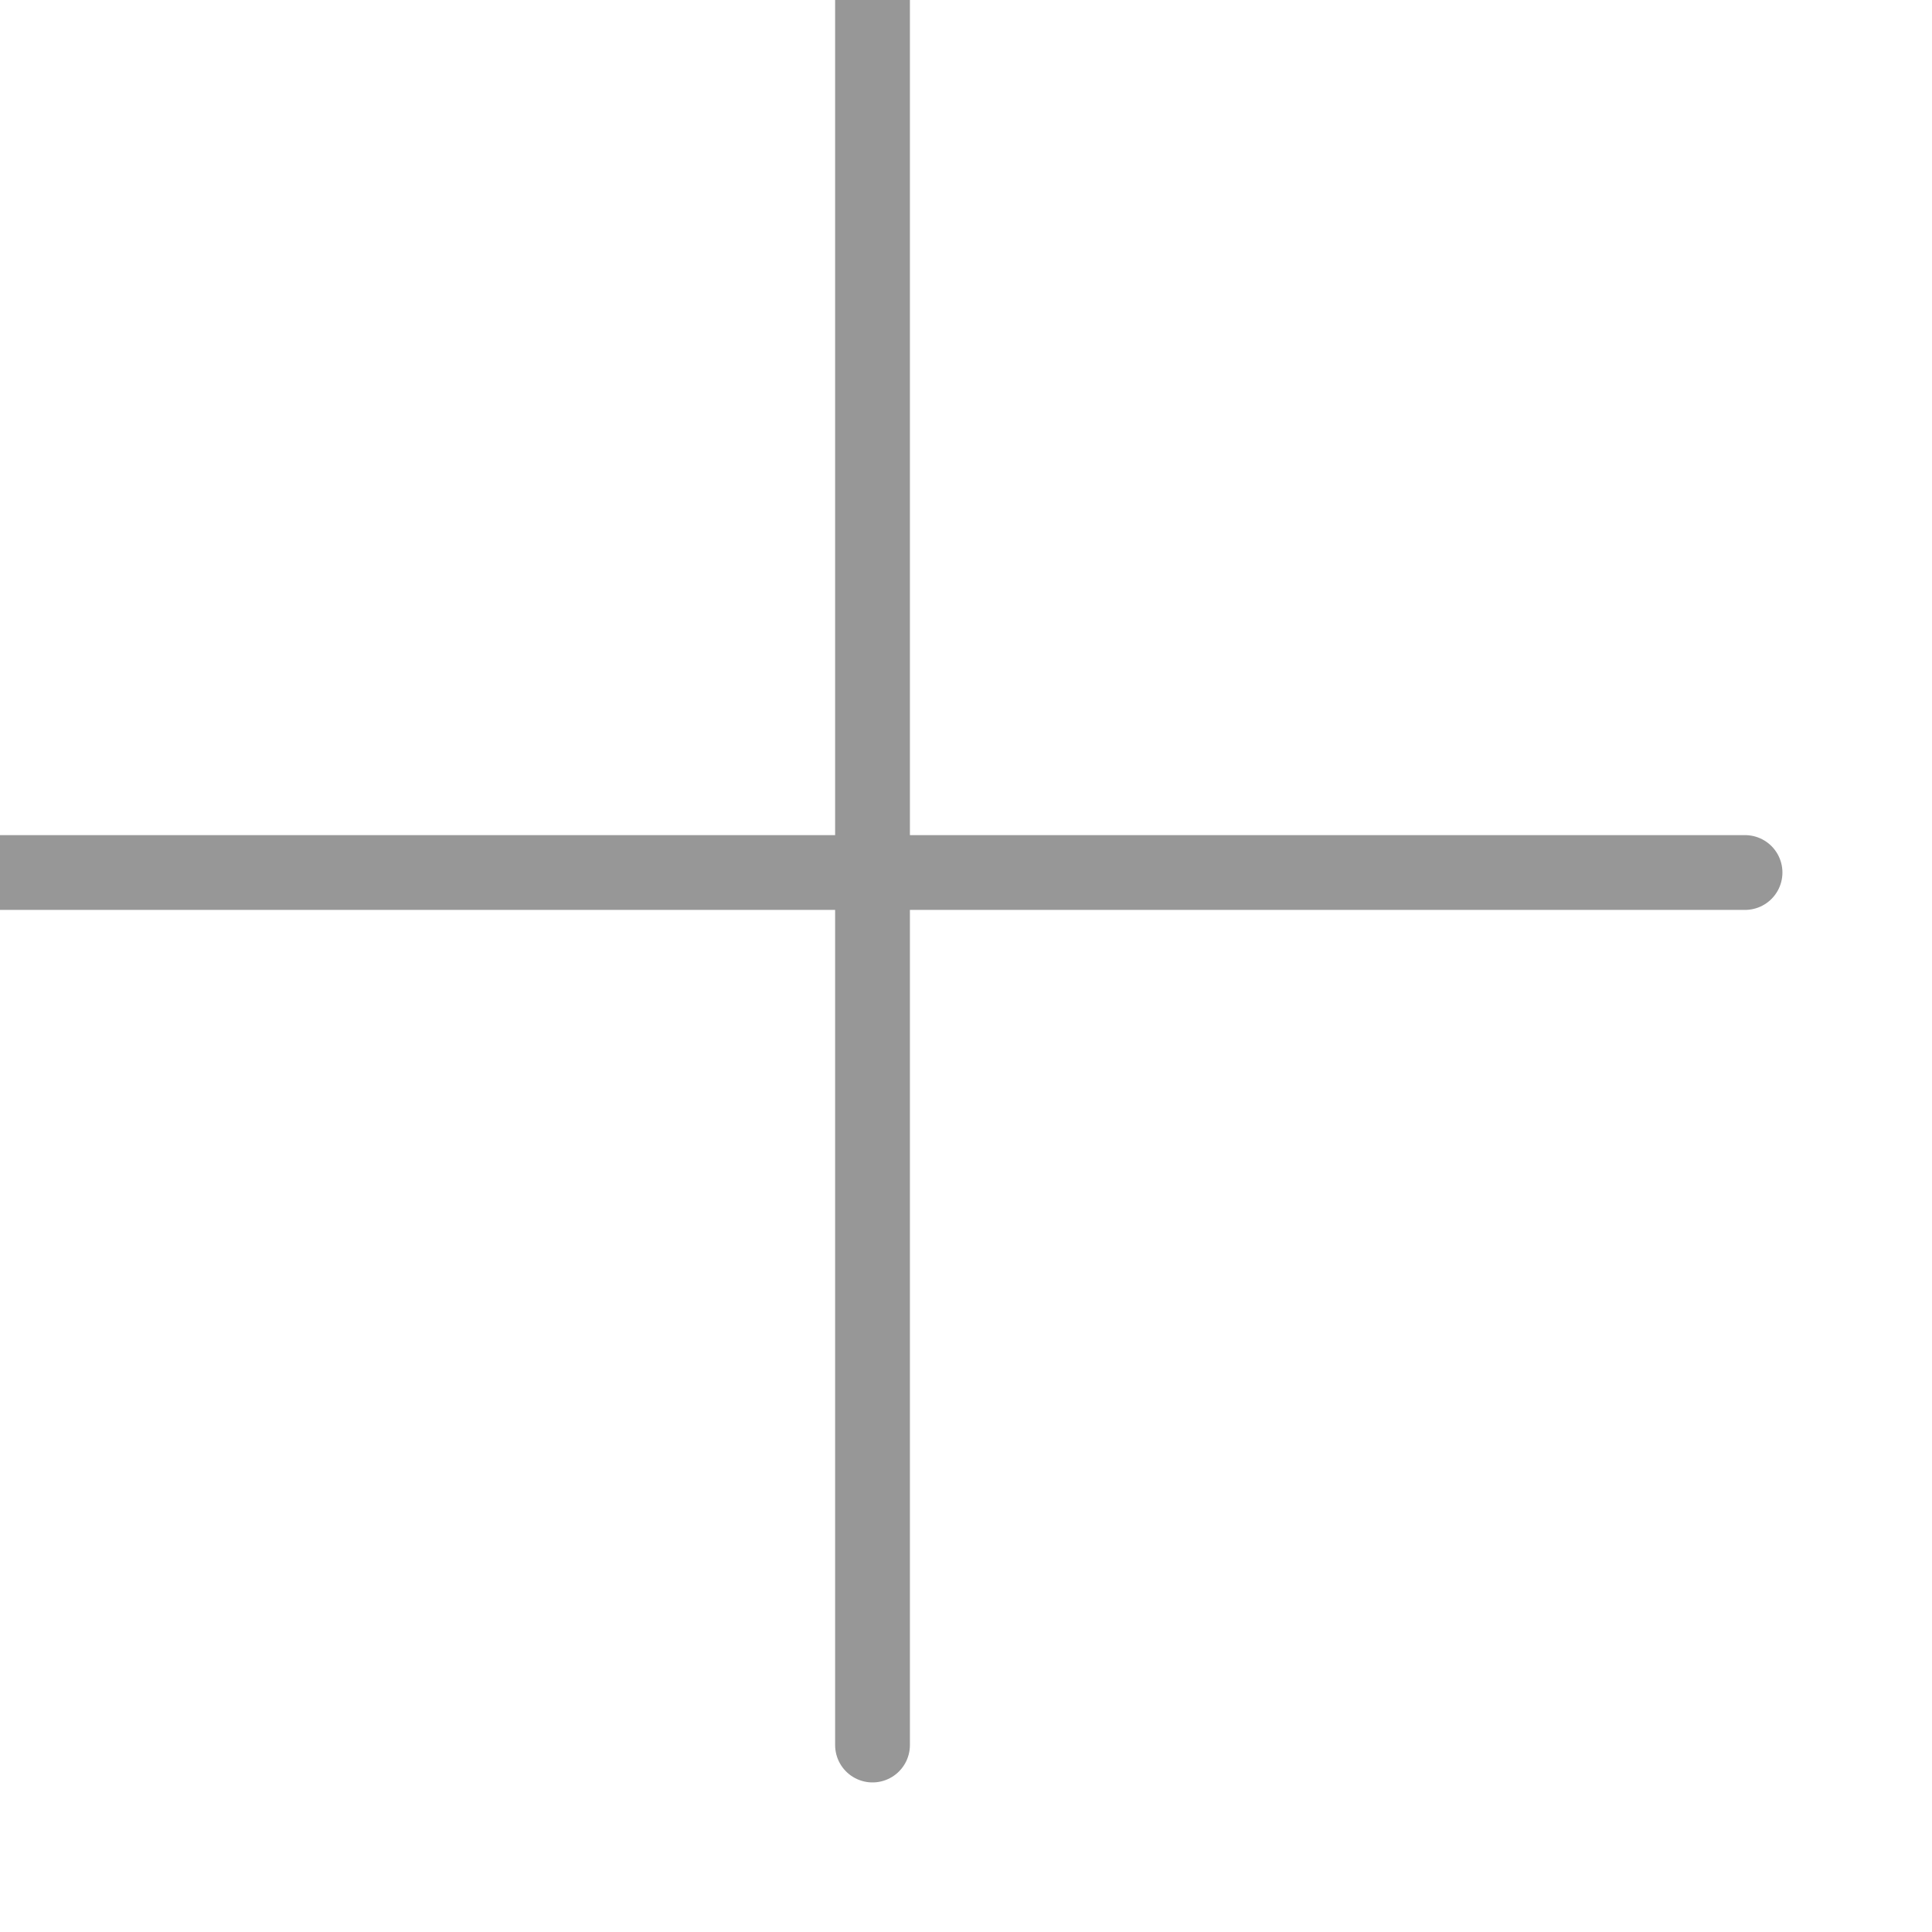
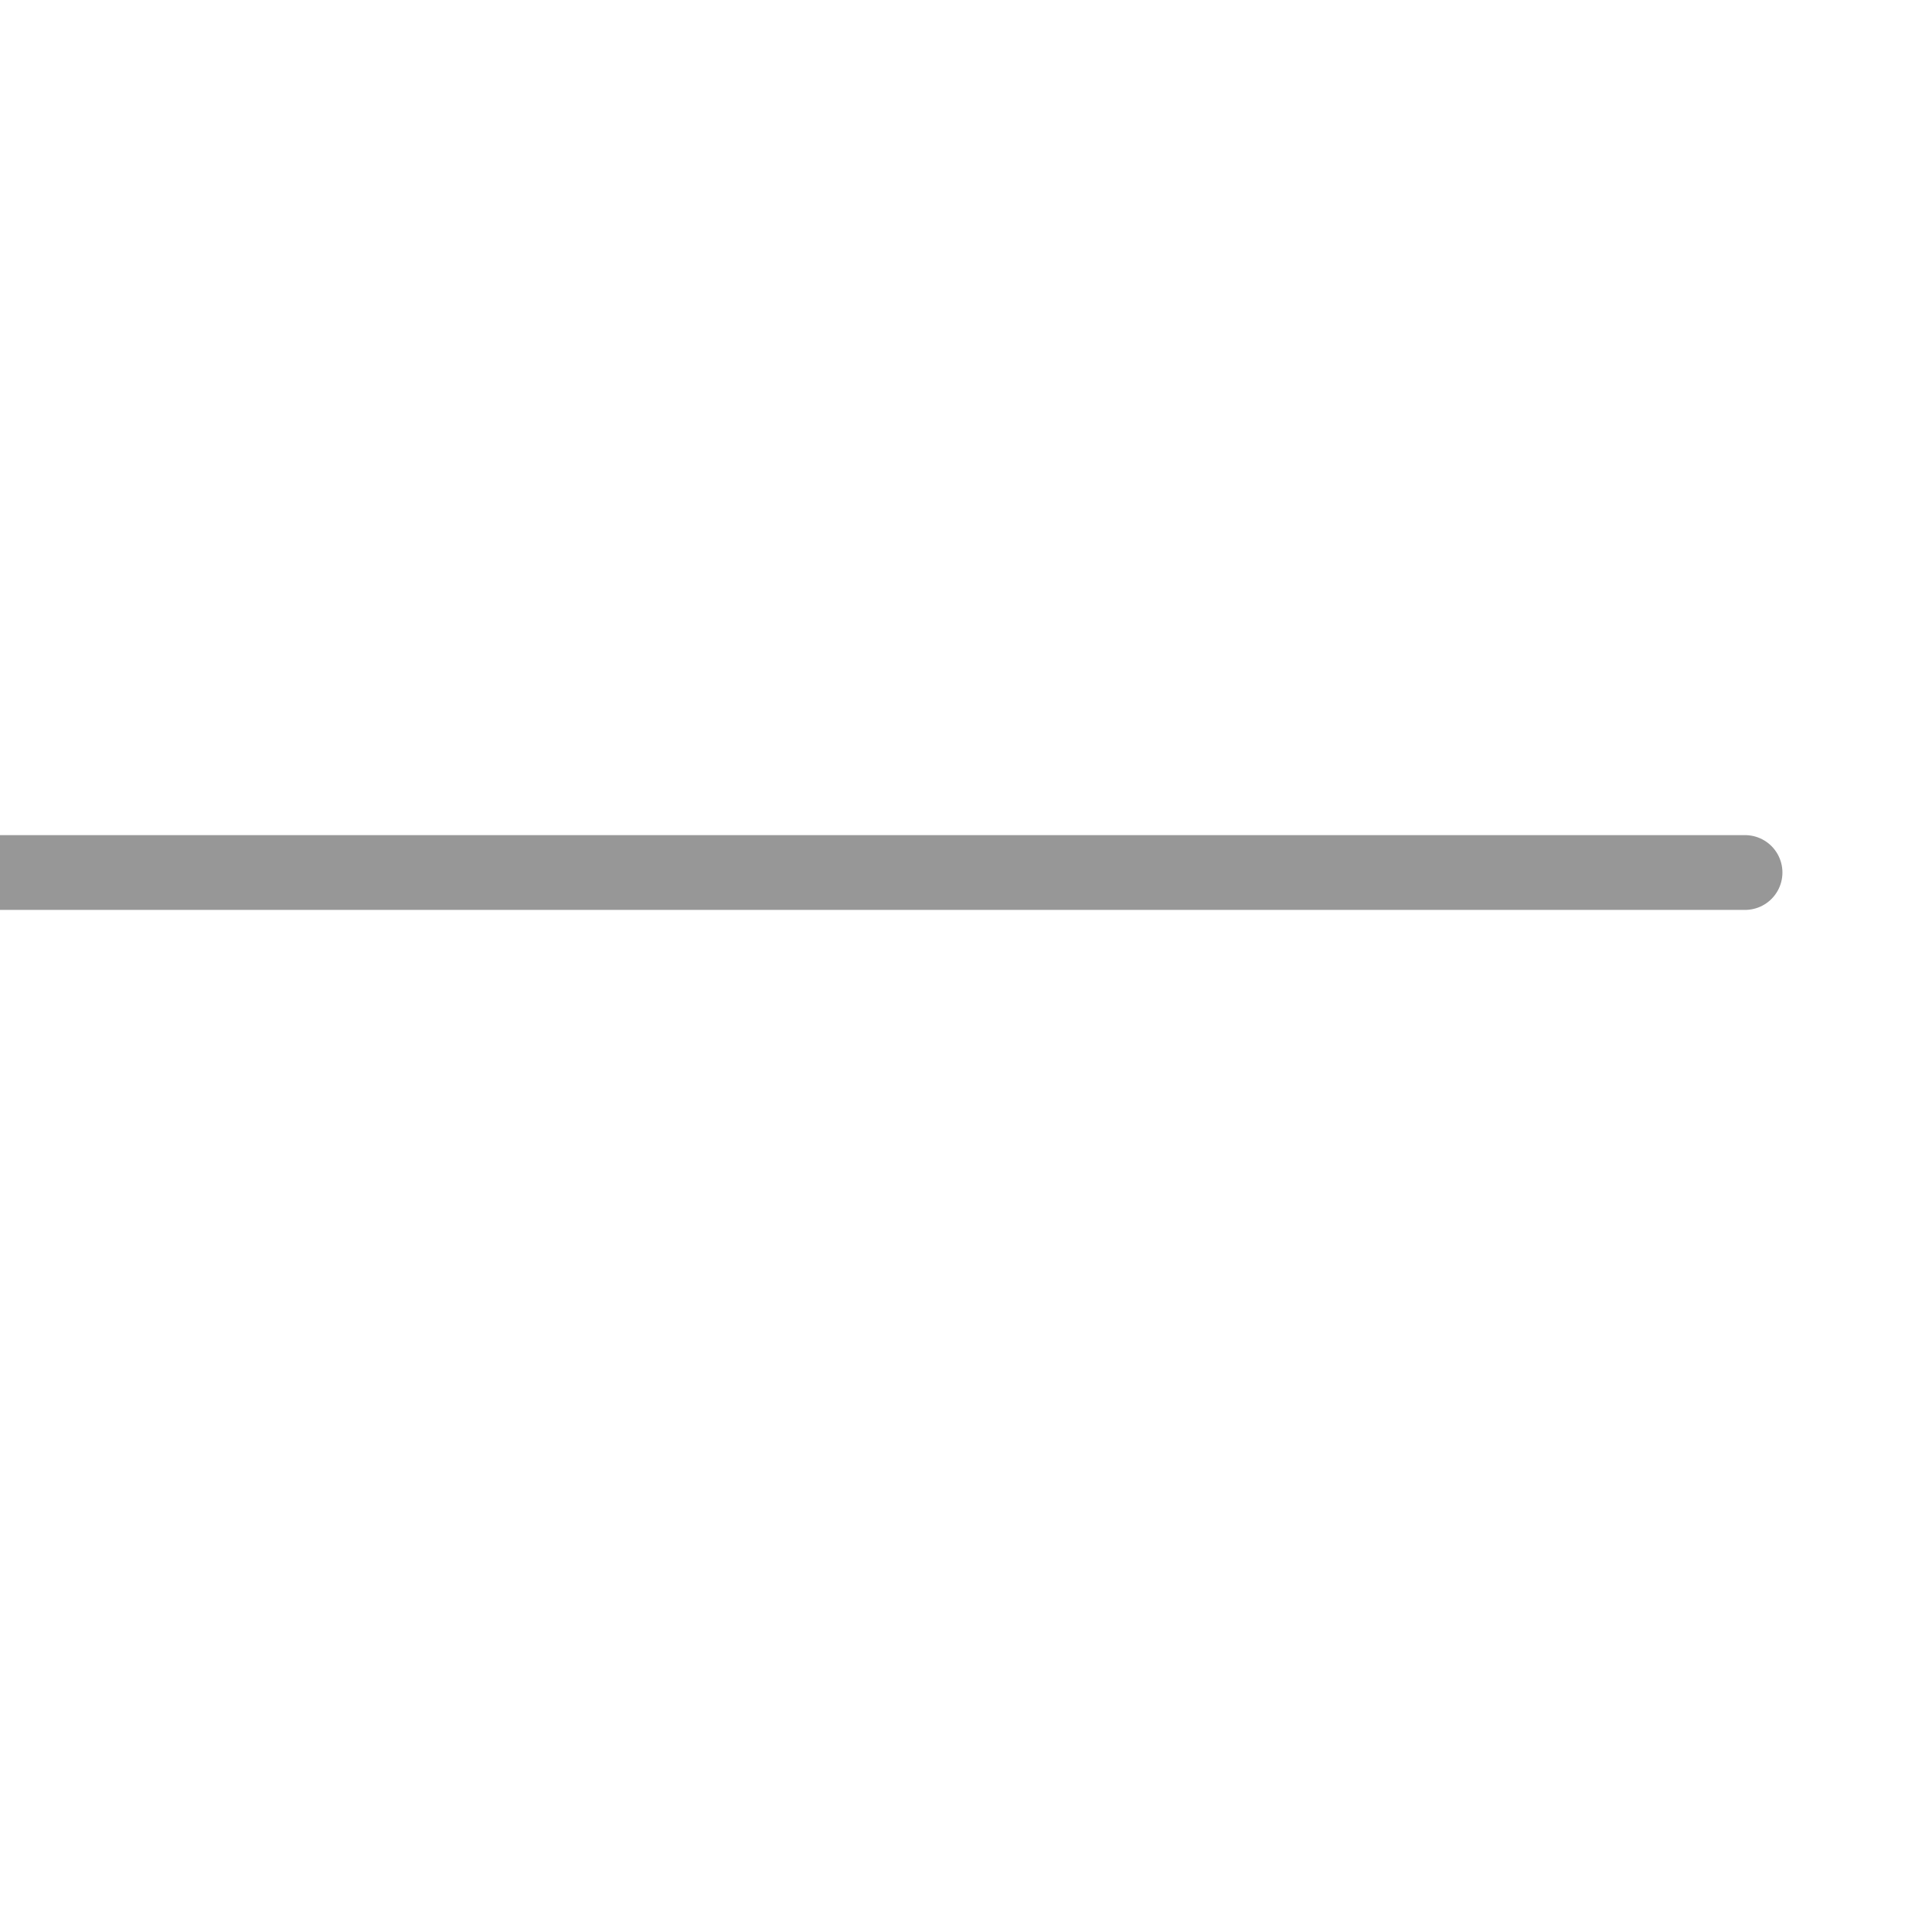
<svg xmlns="http://www.w3.org/2000/svg" width="31px" height="31px" viewBox="0 0 31 31" version="1.1">
  <title>Plus</title>
  <g fill="none" fill-rule="evenodd" stroke-linecap="round" stroke-linejoin="round" stroke="#979797" stroke-width="1.2">
-     <line x1="14" y1="0" x2="14" y2="28" />
    <line x1="0" y1="14" x2="28" y2="14" />
  </g>
</svg>